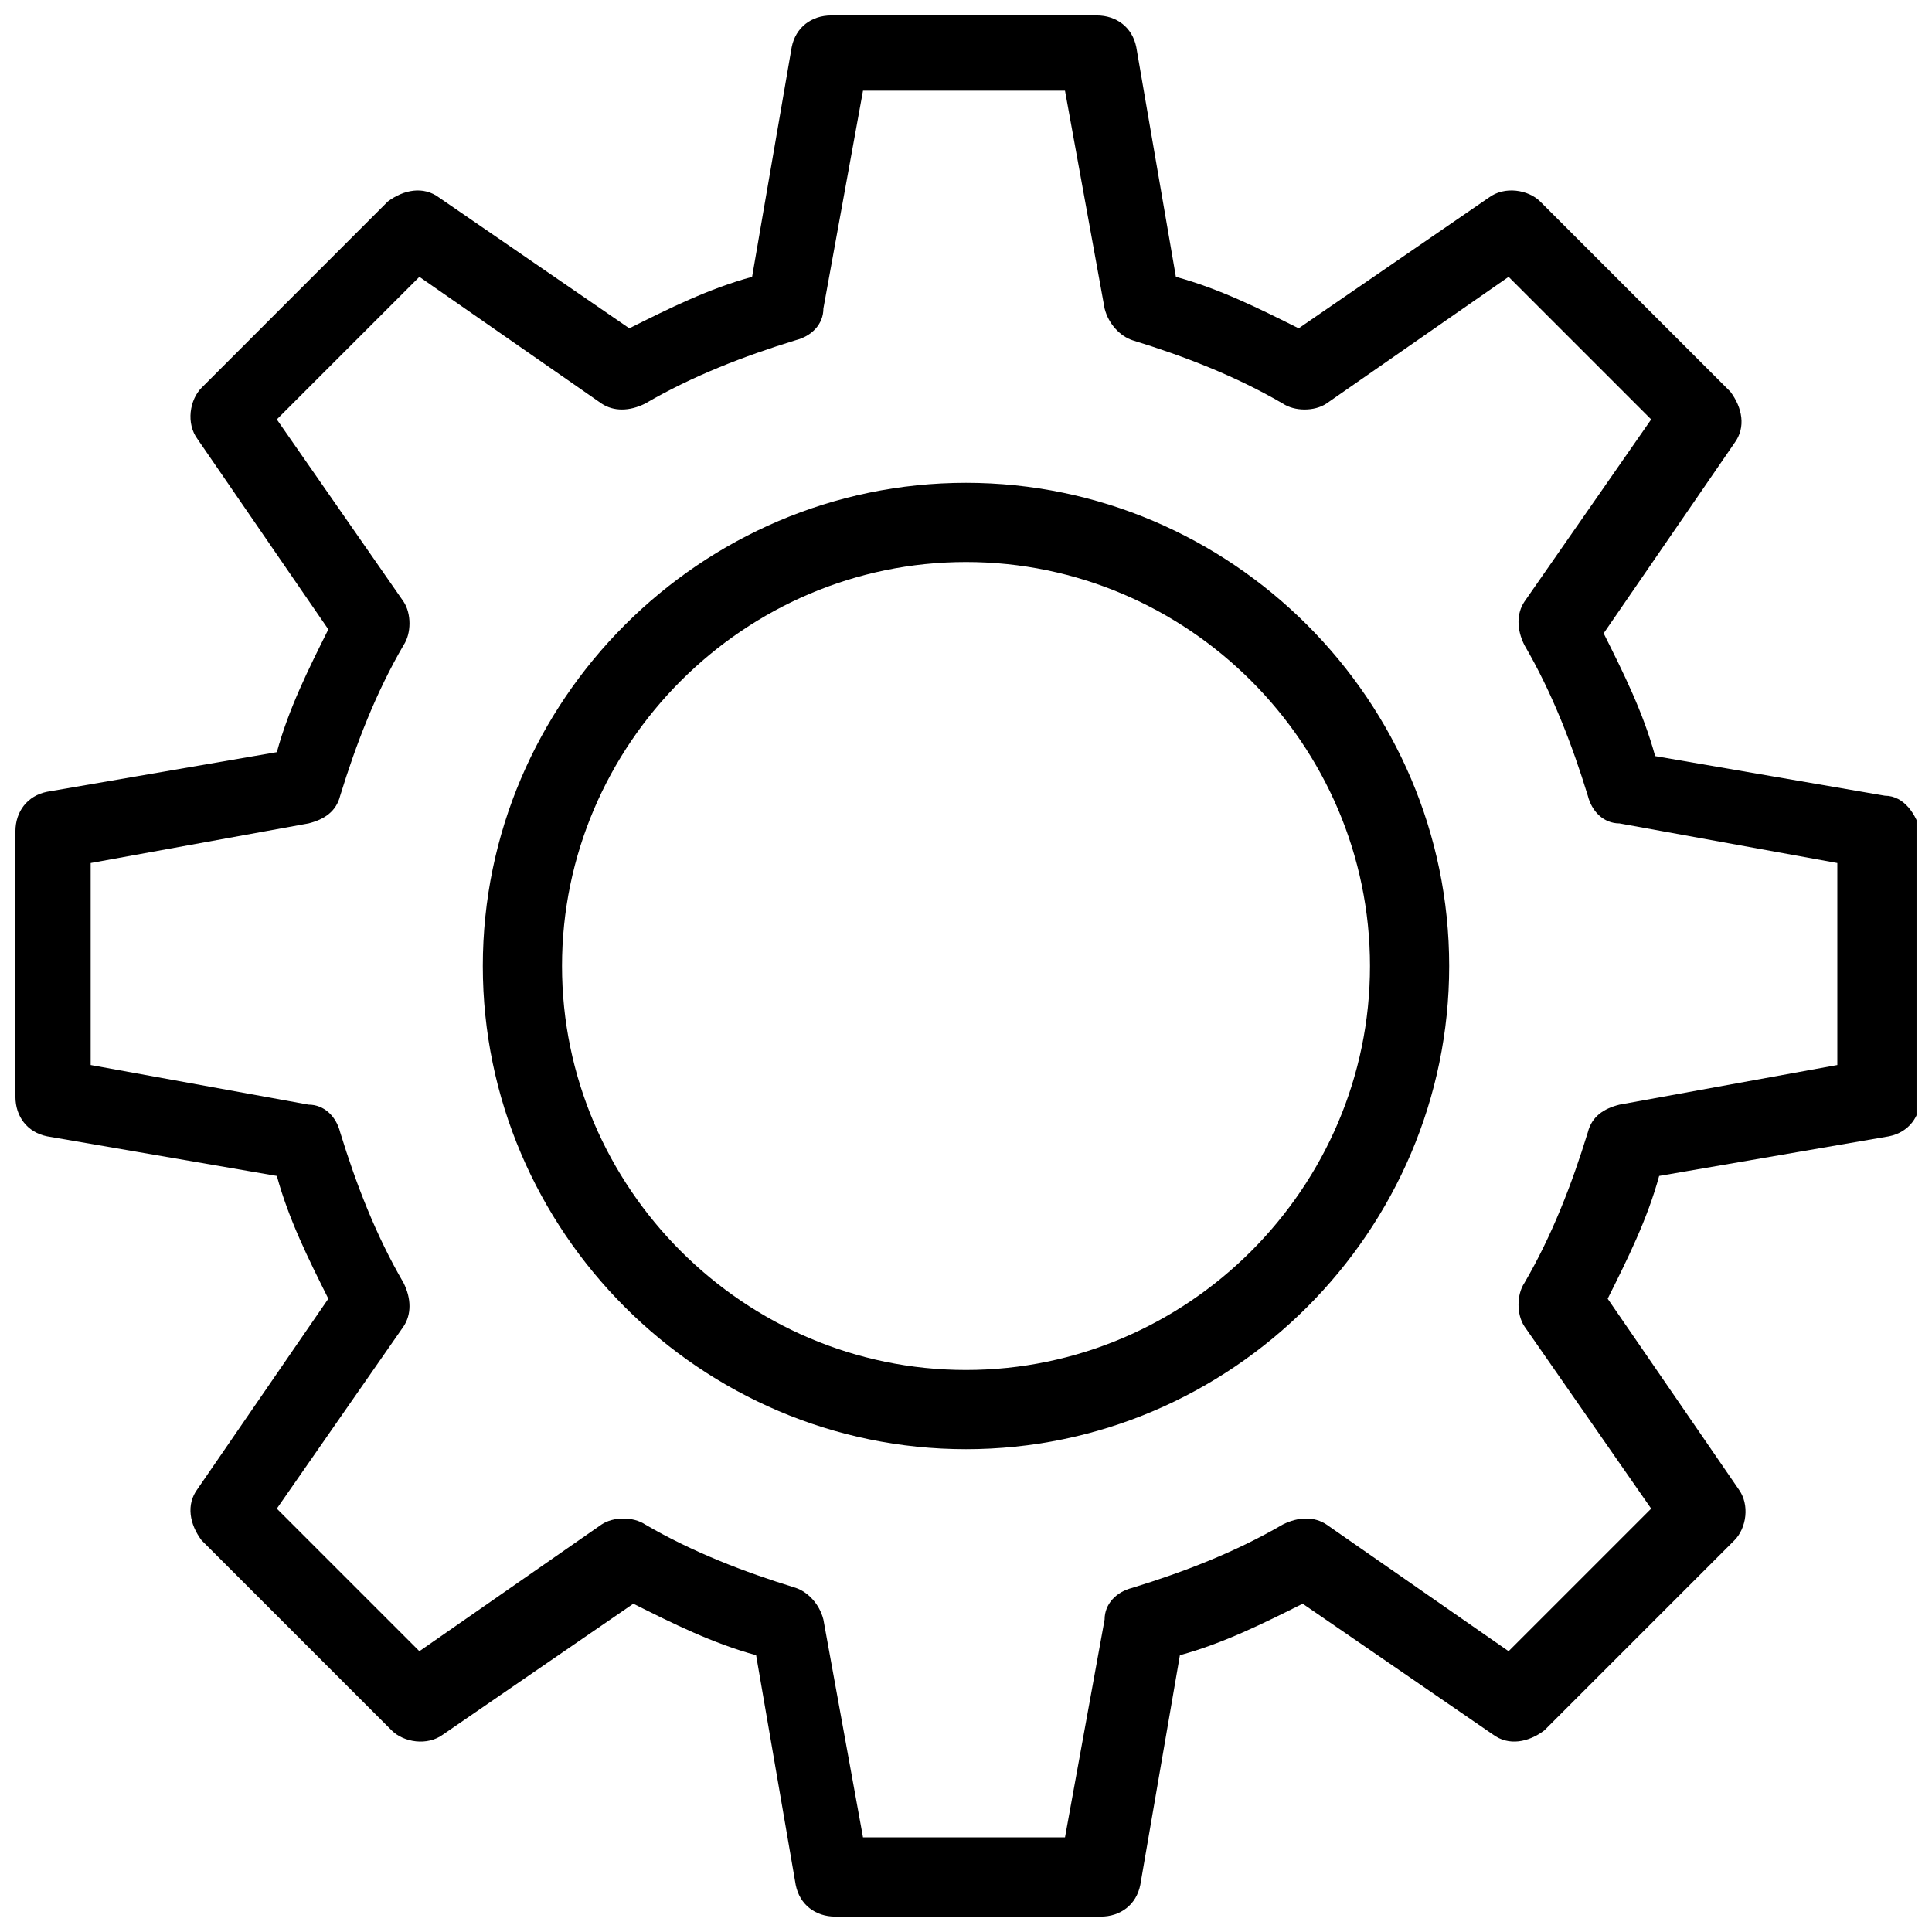
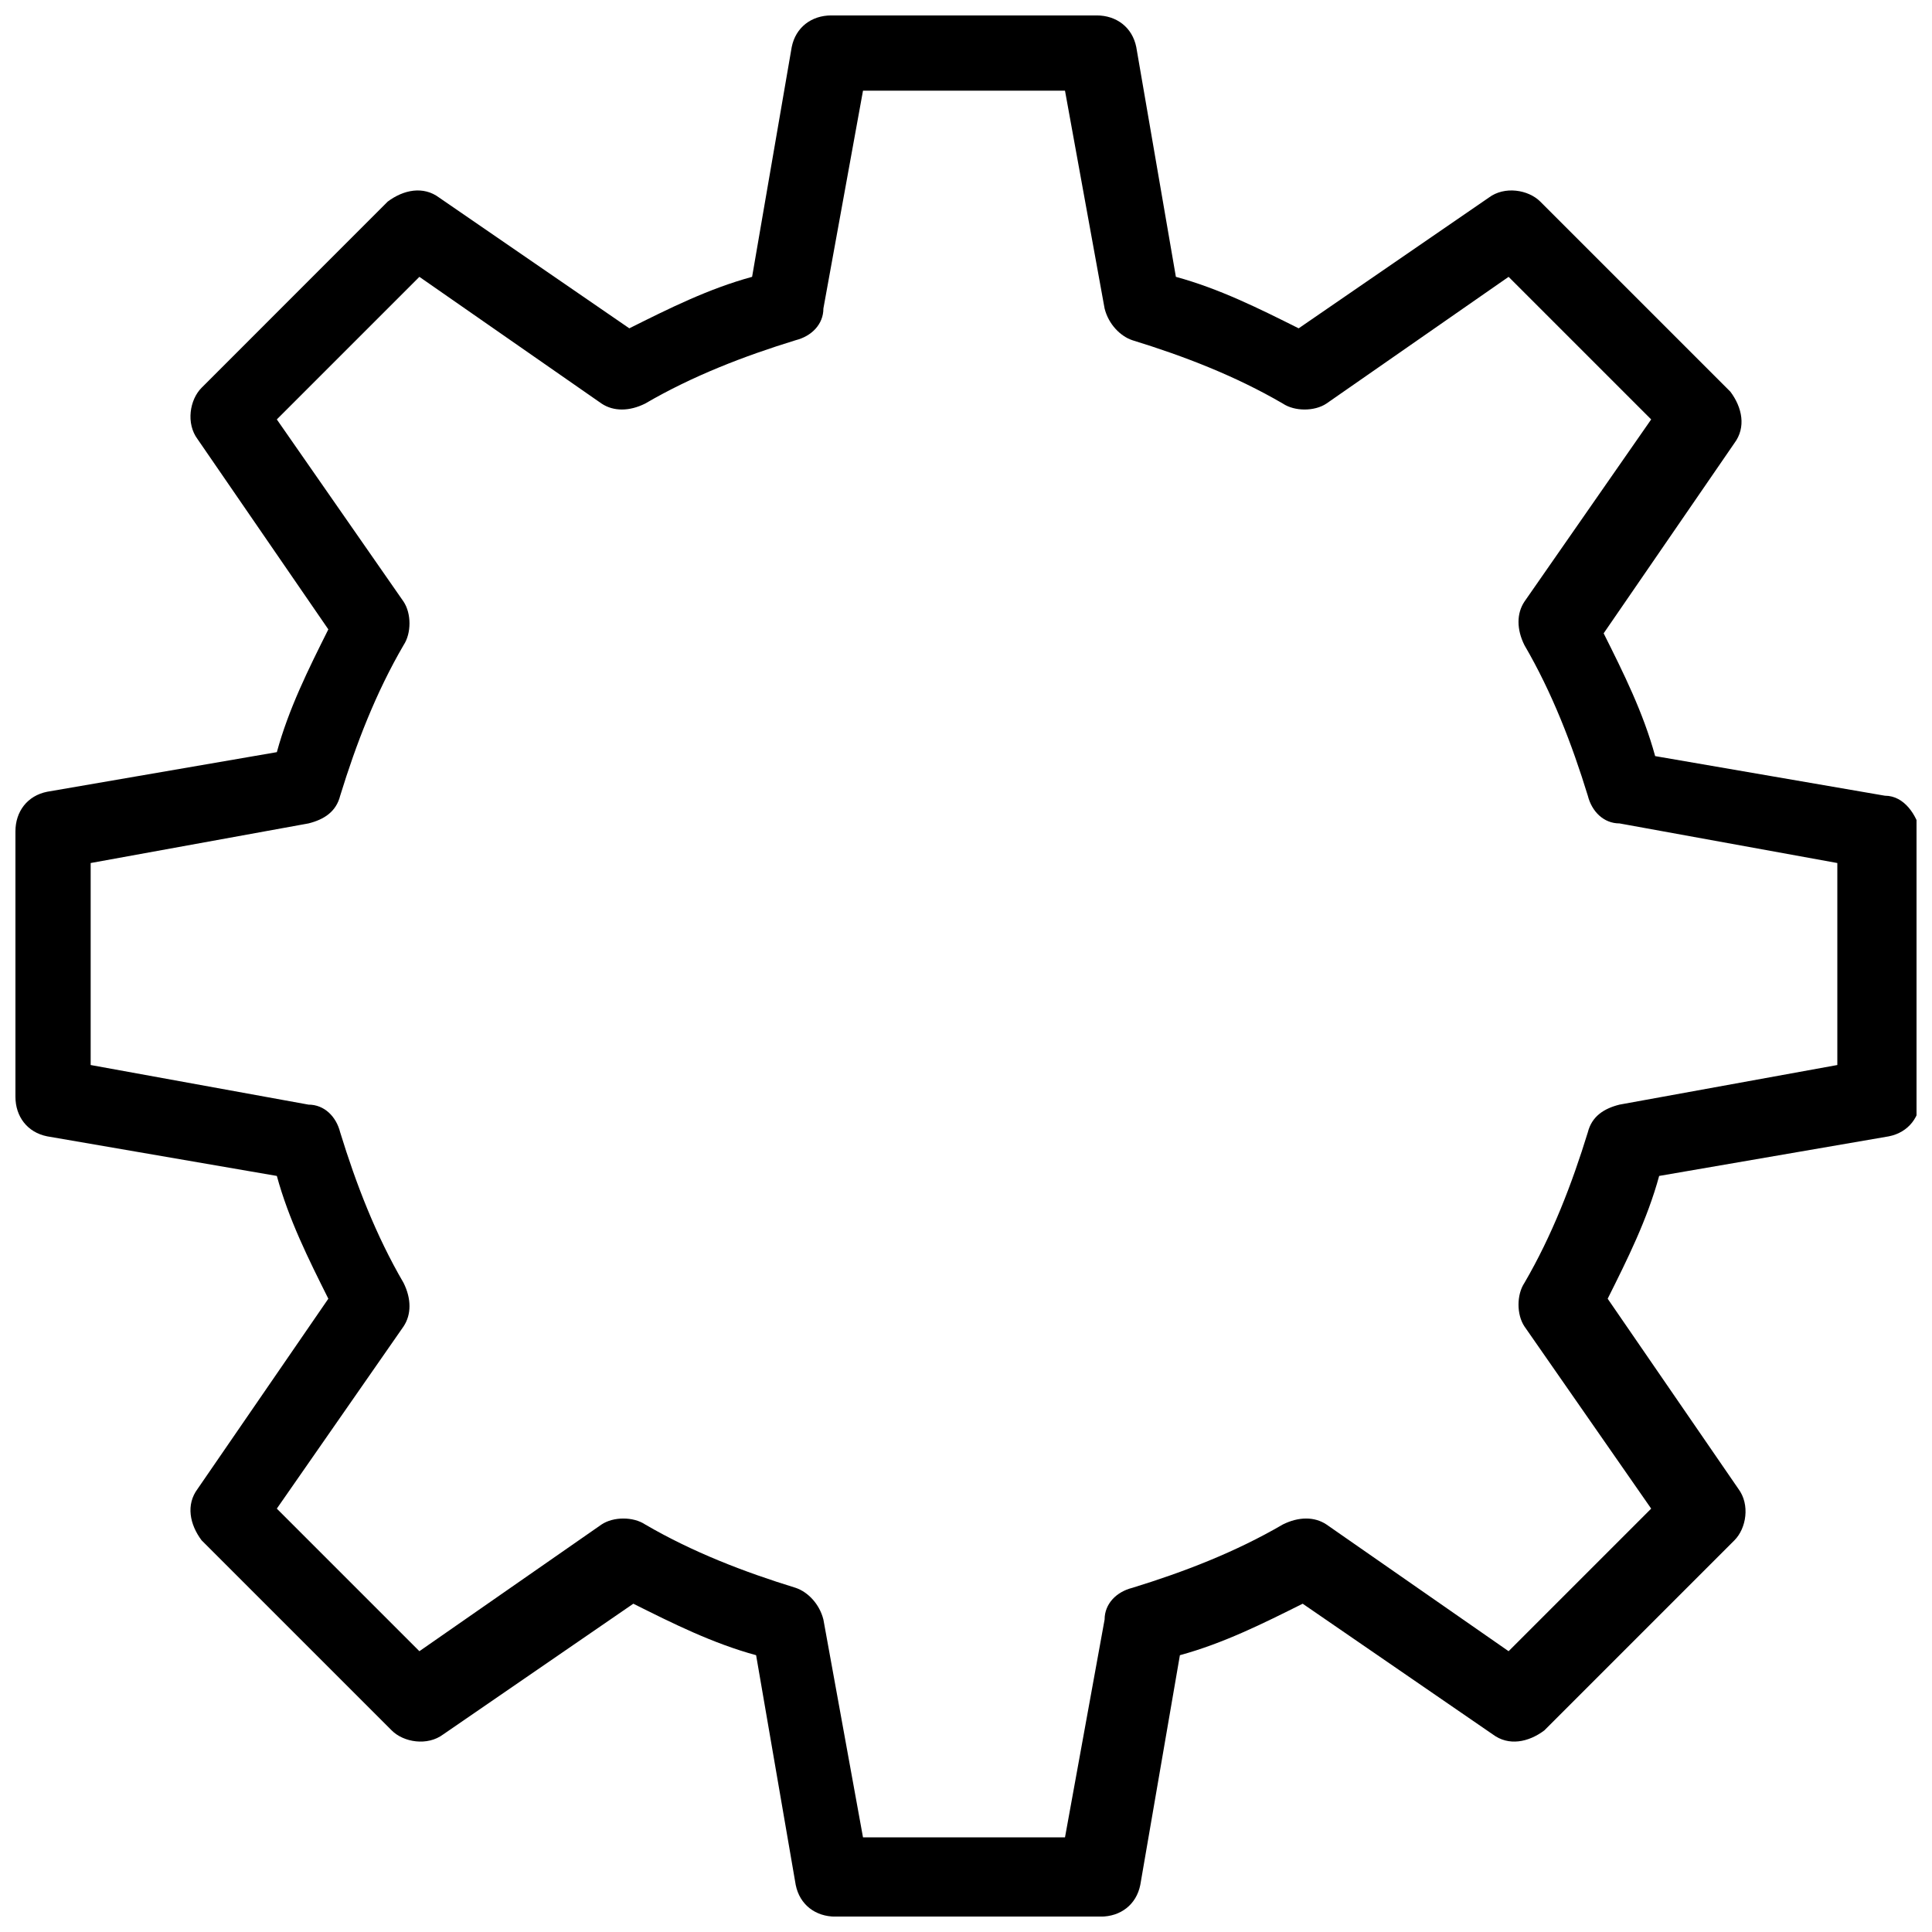
<svg xmlns="http://www.w3.org/2000/svg" width="800px" height="800px" version="1.1" viewBox="144 144 512 512">
  <defs>
    <clipPath id="a">
      <path d="m148.09 148.09h503.81v503.81h-503.81z" />
    </clipPath>
  </defs>
-   <path d="m400 271.95c-70.324 0-128.05 57.727-128.05 128.05-0.004 70.324 57.727 128.05 128.05 128.05 70.32 0 128.05-57.73 128.05-128.05 0-70.324-57.73-128.05-128.05-128.05zm0 235.11c-58.777 0-107.06-48.281-107.06-107.06s48.281-107.06 107.06-107.06c58.777-0.004 107.06 48.281 107.06 107.06s-48.281 107.06-107.06 107.06z" />
  <g clip-path="url(#a)">
    <path d="m643.51 354.87-60.879-10.496c-3.148-11.547-8.398-22.043-13.645-32.539l34.637-50.383c3.148-4.199 2.098-9.445-1.051-13.645l-50.383-50.383c-3.148-3.148-9.445-4.199-13.645-1.051l-50.383 34.637c-10.496-5.246-20.992-10.496-32.539-13.645l-10.496-60.879c-1.051-5.246-5.246-8.398-10.496-8.398h-70.324c-5.246 0-9.445 3.148-10.496 8.398l-10.496 60.879c-11.547 3.148-22.043 8.398-32.539 13.645l-50.383-34.637c-4.199-3.148-9.445-2.098-13.645 1.051l-49.32 49.336c-3.148 3.148-4.199 9.445-1.051 13.645l34.637 50.383c-5.246 10.496-10.496 20.992-13.645 32.539l-60.879 10.496c-5.246 1.051-8.398 5.246-8.398 10.496v70.324c0 5.246 3.148 9.445 8.398 10.496l60.879 10.496c3.148 11.547 8.398 22.043 13.645 32.539l-34.637 50.383c-3.148 4.199-2.098 9.445 1.051 13.645l50.383 50.383c3.148 3.148 9.445 4.199 13.645 1.051l50.383-34.637c10.496 5.246 20.992 10.496 32.539 13.645l10.496 60.879c1.051 5.246 5.246 8.398 10.496 8.398h70.324c5.246 0 9.445-3.148 10.496-8.398l10.496-60.879c11.547-3.148 22.043-8.398 32.539-13.645l50.383 34.637c4.199 3.148 9.445 2.098 13.645-1.051l50.383-50.383c3.148-3.148 4.199-9.445 1.051-13.645l-34.637-50.383c5.246-10.496 10.496-20.992 13.645-32.539l60.879-10.496c5.246-1.051 8.398-5.246 8.398-10.496v-70.324c-1.066-4.203-4.215-9.449-9.461-9.449zm-12.598 71.371-57.727 10.496c-4.199 1.051-7.348 3.148-8.398 7.348-4.199 13.645-9.445 27.289-16.793 39.887-2.098 3.148-2.098 8.398 0 11.547l33.586 48.281-37.785 37.785-48.281-33.586c-3.148-2.098-7.348-2.098-11.547 0-12.594 7.348-26.238 12.594-39.887 16.793-4.199 1.051-7.348 4.199-7.348 8.398l-10.496 57.727h-53.531l-10.496-57.727c-1.051-4.199-4.199-7.348-7.348-8.398-13.645-4.199-27.289-9.445-39.887-16.793-3.148-2.098-8.398-2.098-11.547 0l-48.281 33.586-37.785-37.785 33.586-48.281c2.098-3.148 2.098-7.348 0-11.547-7.348-12.594-12.594-26.238-16.793-39.887-1.051-4.199-4.199-7.348-8.398-7.348l-57.727-10.496v-53.531l57.727-10.496c4.199-1.051 7.348-3.148 8.398-7.348 4.199-13.645 9.445-27.289 16.793-39.887 2.098-3.148 2.098-8.398 0-11.547l-33.586-48.281 37.785-37.785 48.281 33.586c3.148 2.098 7.348 2.098 11.547 0 12.594-7.348 26.238-12.594 39.887-16.793 4.199-1.051 7.348-4.199 7.348-8.398l10.496-57.727h53.531l10.496 57.727c1.051 4.199 4.199 7.348 7.348 8.398 13.645 4.199 27.289 9.445 39.887 16.793 3.148 2.098 8.398 2.098 11.547 0l48.281-33.586 37.785 37.785-33.586 48.281c-2.098 3.148-2.098 7.348 0 11.547 7.348 12.594 12.594 26.238 16.793 39.887 1.051 4.199 4.199 7.348 8.398 7.348l57.727 10.496z" />
  </g>
</svg>